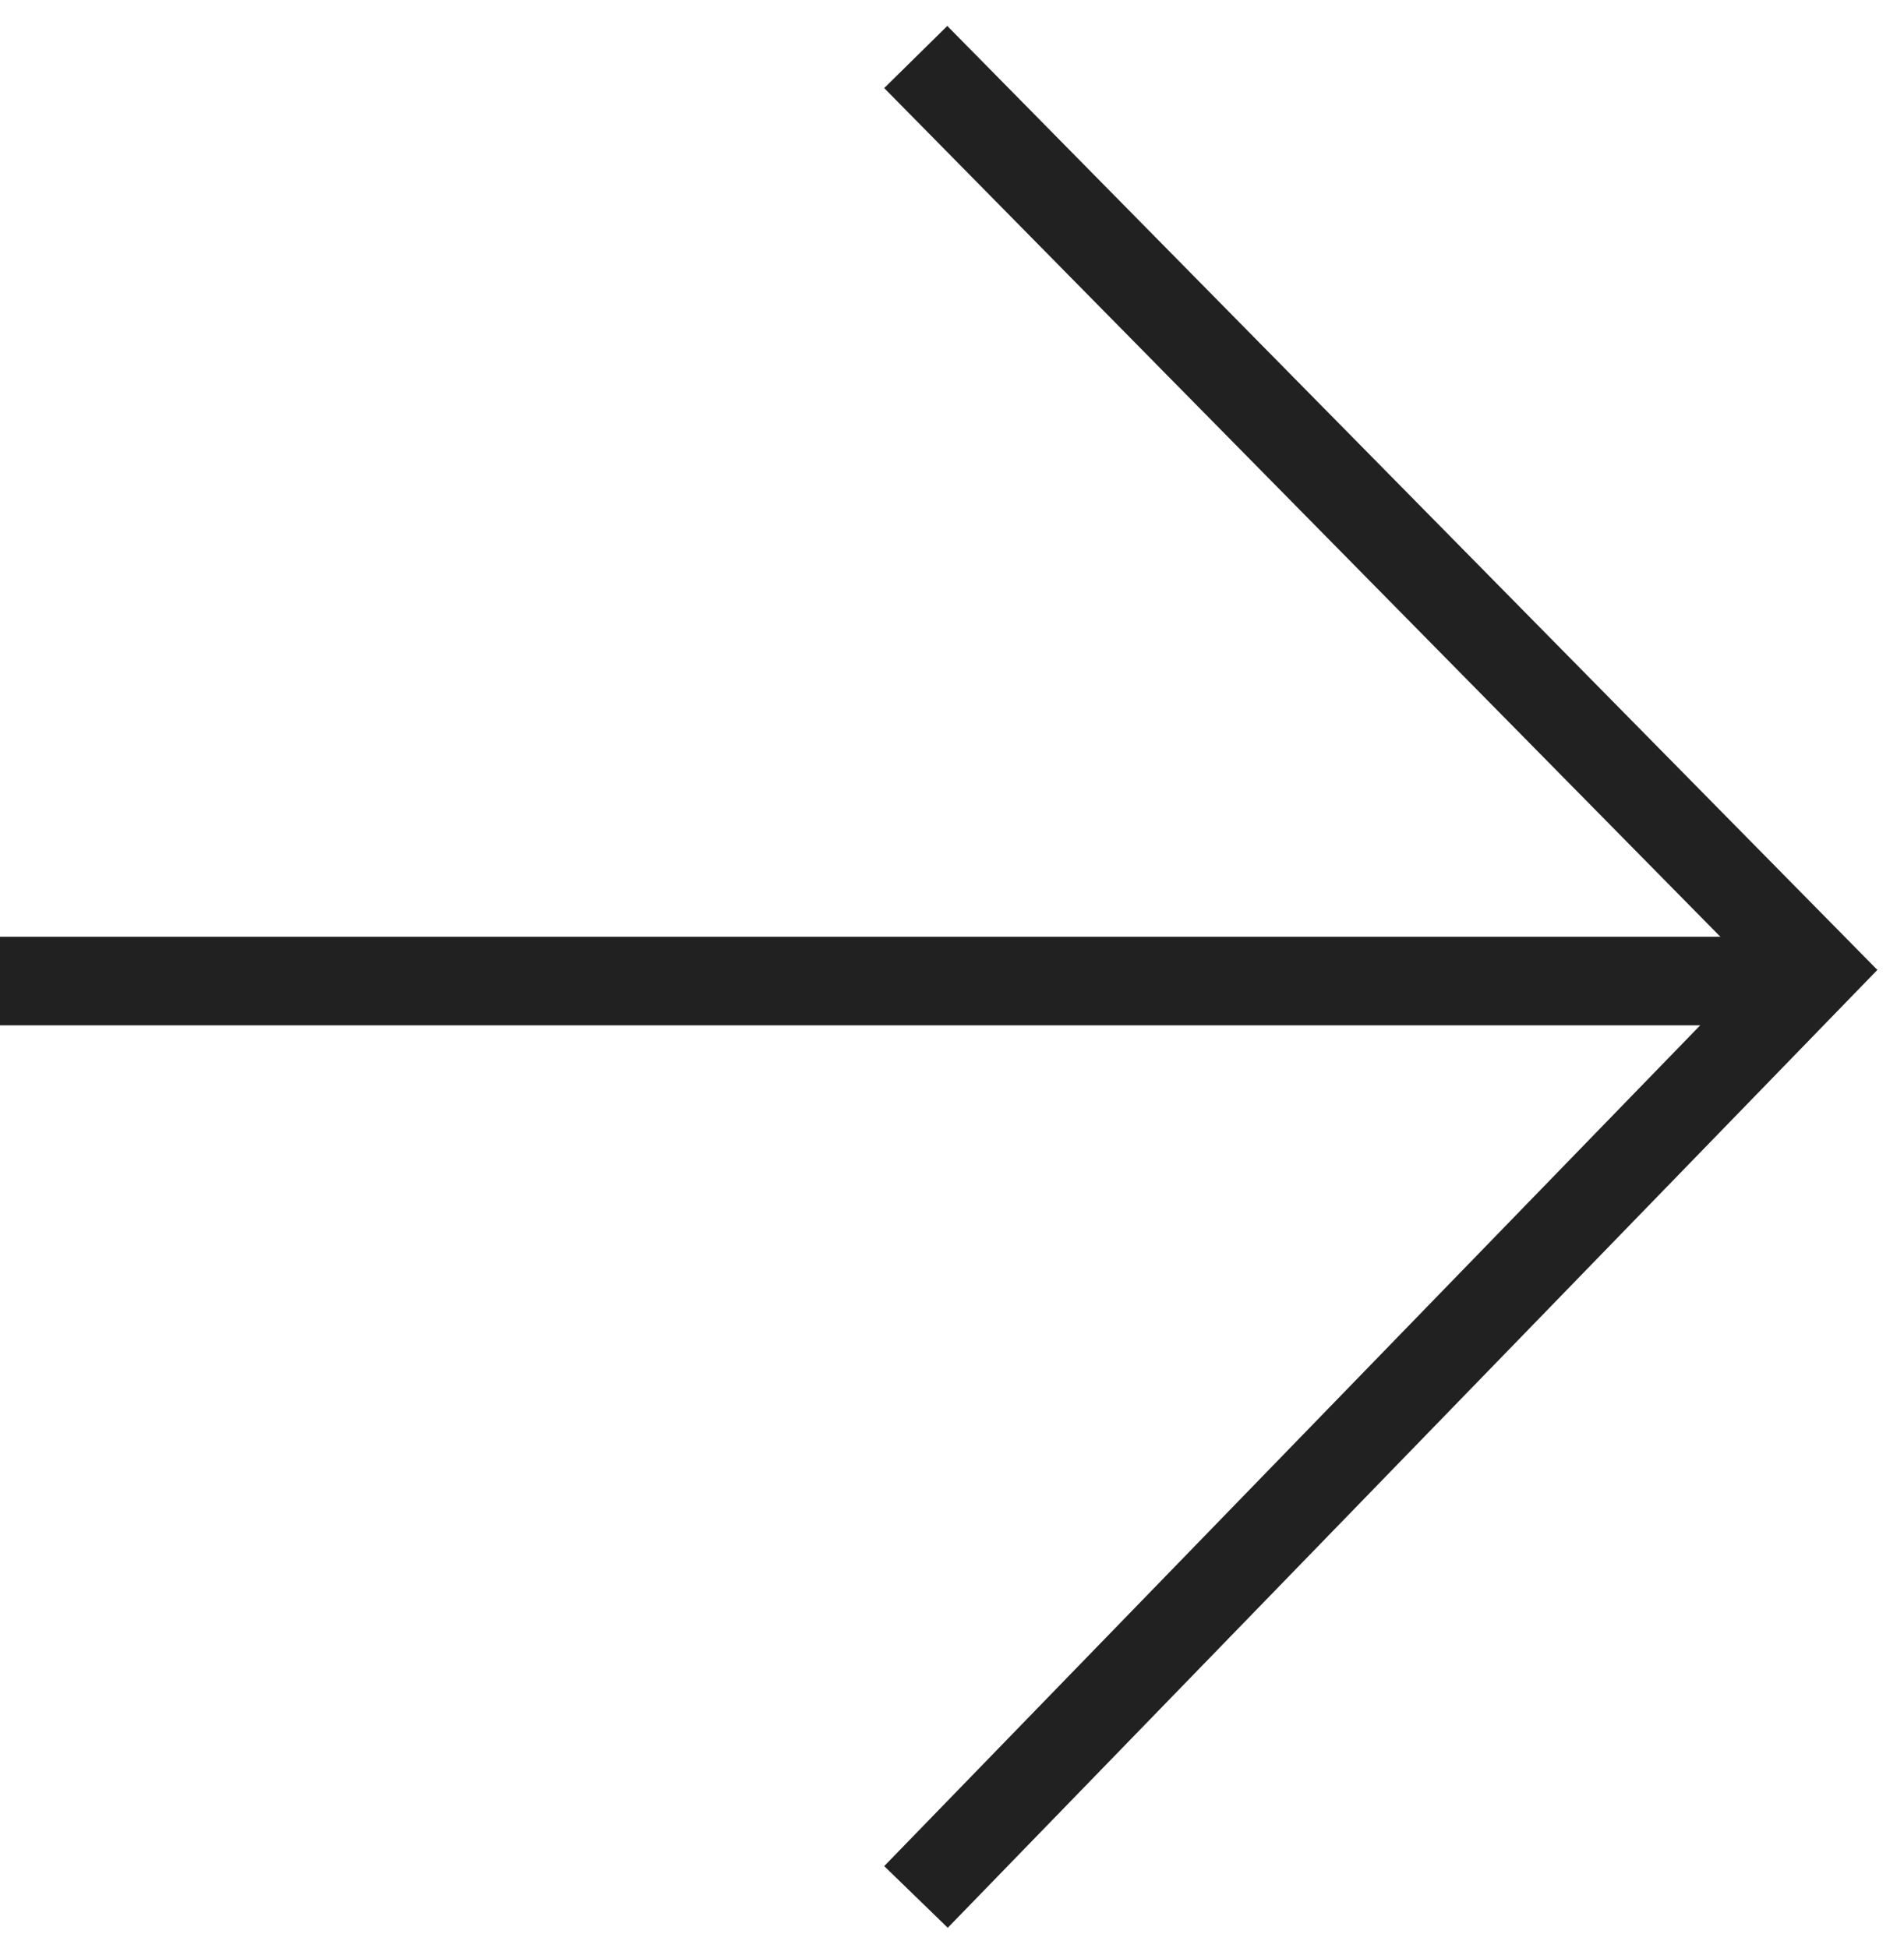
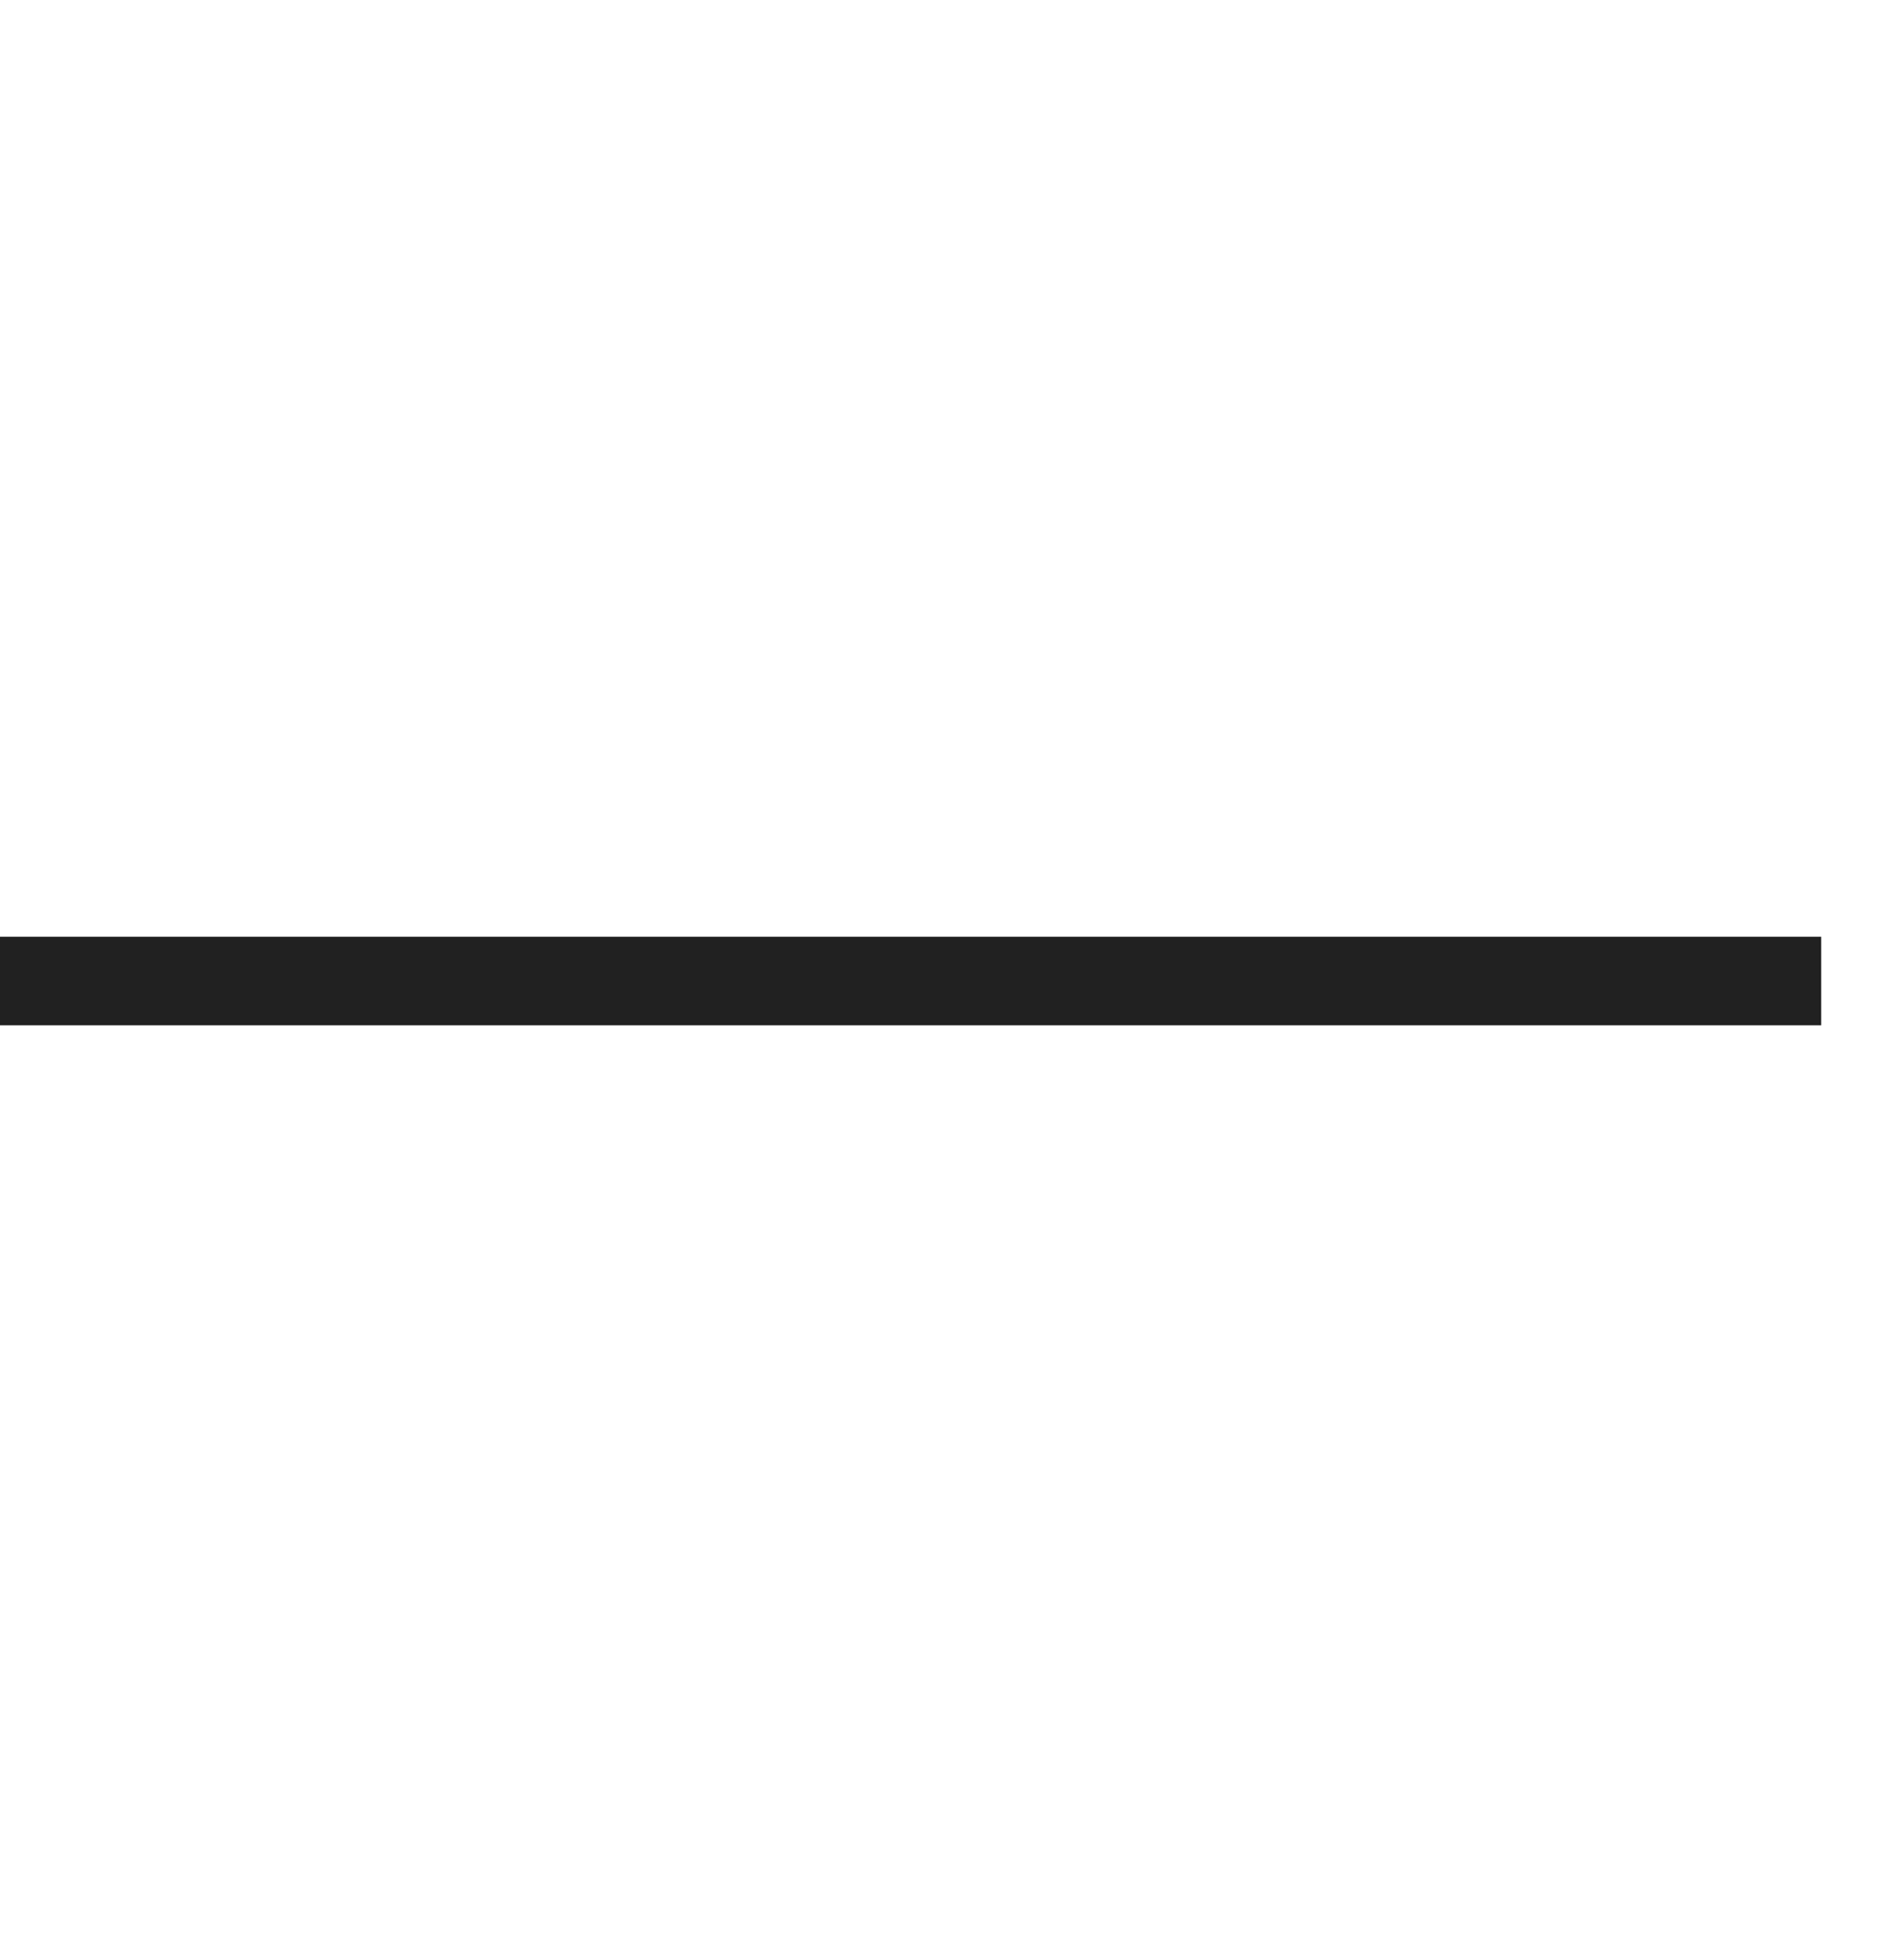
<svg xmlns="http://www.w3.org/2000/svg" width="43" height="44" viewBox="0 0 43 44" fill="none">
-   <path d="M21.383 2L41 21.912L21.383 42.127" stroke="#212121" stroke-width="2" stroke-miterlimit="10" stroke-linecap="square" />
  <path d="M40.13 22.158H1" stroke="#212121" stroke-width="2" stroke-miterlimit="10" stroke-linecap="square" />
</svg>